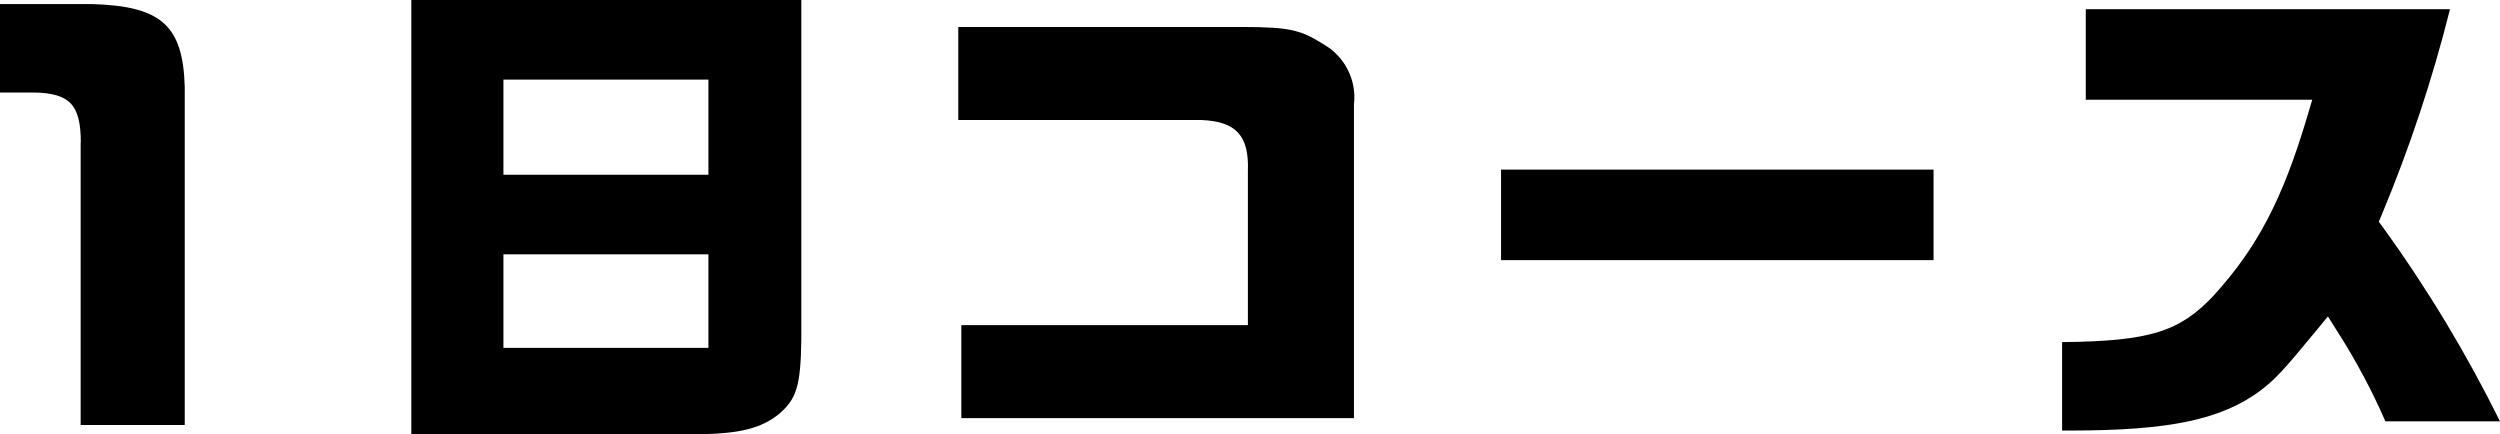
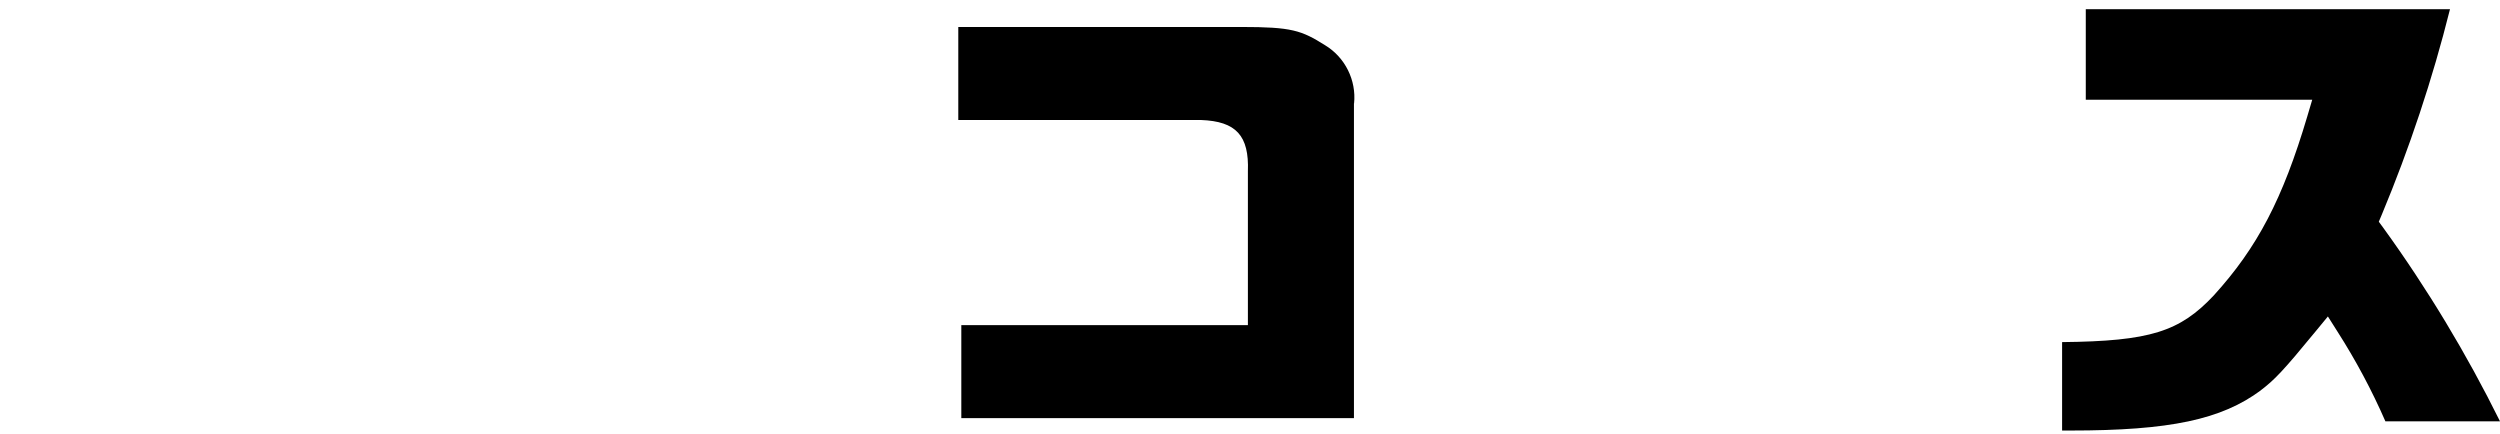
<svg xmlns="http://www.w3.org/2000/svg" id="_レイヤー_2" width="190" height="33" viewBox="0 0 190 33">
  <g id="_レイヤー_1-2">
-     <path class="p-course-svg-text" d="M6.13,10.83v21.47h7.91V6.58C13.9,1.93,12.25.46,6.99.31H0v6.72h2.58c2.73.05,3.56.94,3.56,3.79Z" />
-     <path class="p-course-svg-text" d="M53.1,33c3.13-.03,4.8-.46,6.16-1.58,1.23-1.1,1.6-1.99,1.64-5.64V0h-29.64v33h21.84ZM38.26,6.05h15.58v7.23h-15.58v-7.23ZM38.26,19.33h15.58v7.11h-15.58v-7.11Z" />
    <path class="p-course-svg-text" d="M102.91,7.86c.18-1.76-.68-3.5-2.2-4.42-1.81-1.14-2.55-1.39-6.36-1.39h-21.52v7.07h18.45c2.67.1,3.66,1.19,3.56,3.9v11.69s-21.78,0-21.78,0v7.07h29.84V7.86Z" />
-     <rect class="p-course-svg-text" x="114.08" y="12.89" width="32.87" height="6.88" />
    <path class="p-course-svg-text" d="M171.81,29.67c1.06-.81,1.67-1.43,4.23-4.55l.88-1.07.74,1.17c1.38,2.16,2.6,4.44,3.63,6.8h8.71c-2.54-5.13-5.52-10.08-8.88-14.72l-.33-.45.22-.52c2.11-5.06,3.86-10.31,5.19-15.63h-27.68v6.88h17.21l-.38,1.28c-1.86,6.26-3.79,9.95-7.1,13.59-2.59,2.76-4.84,3.48-11.53,3.55v6.72h.65c7.54,0,11.46-.83,14.46-3.06Z" />
  </g>
</svg>